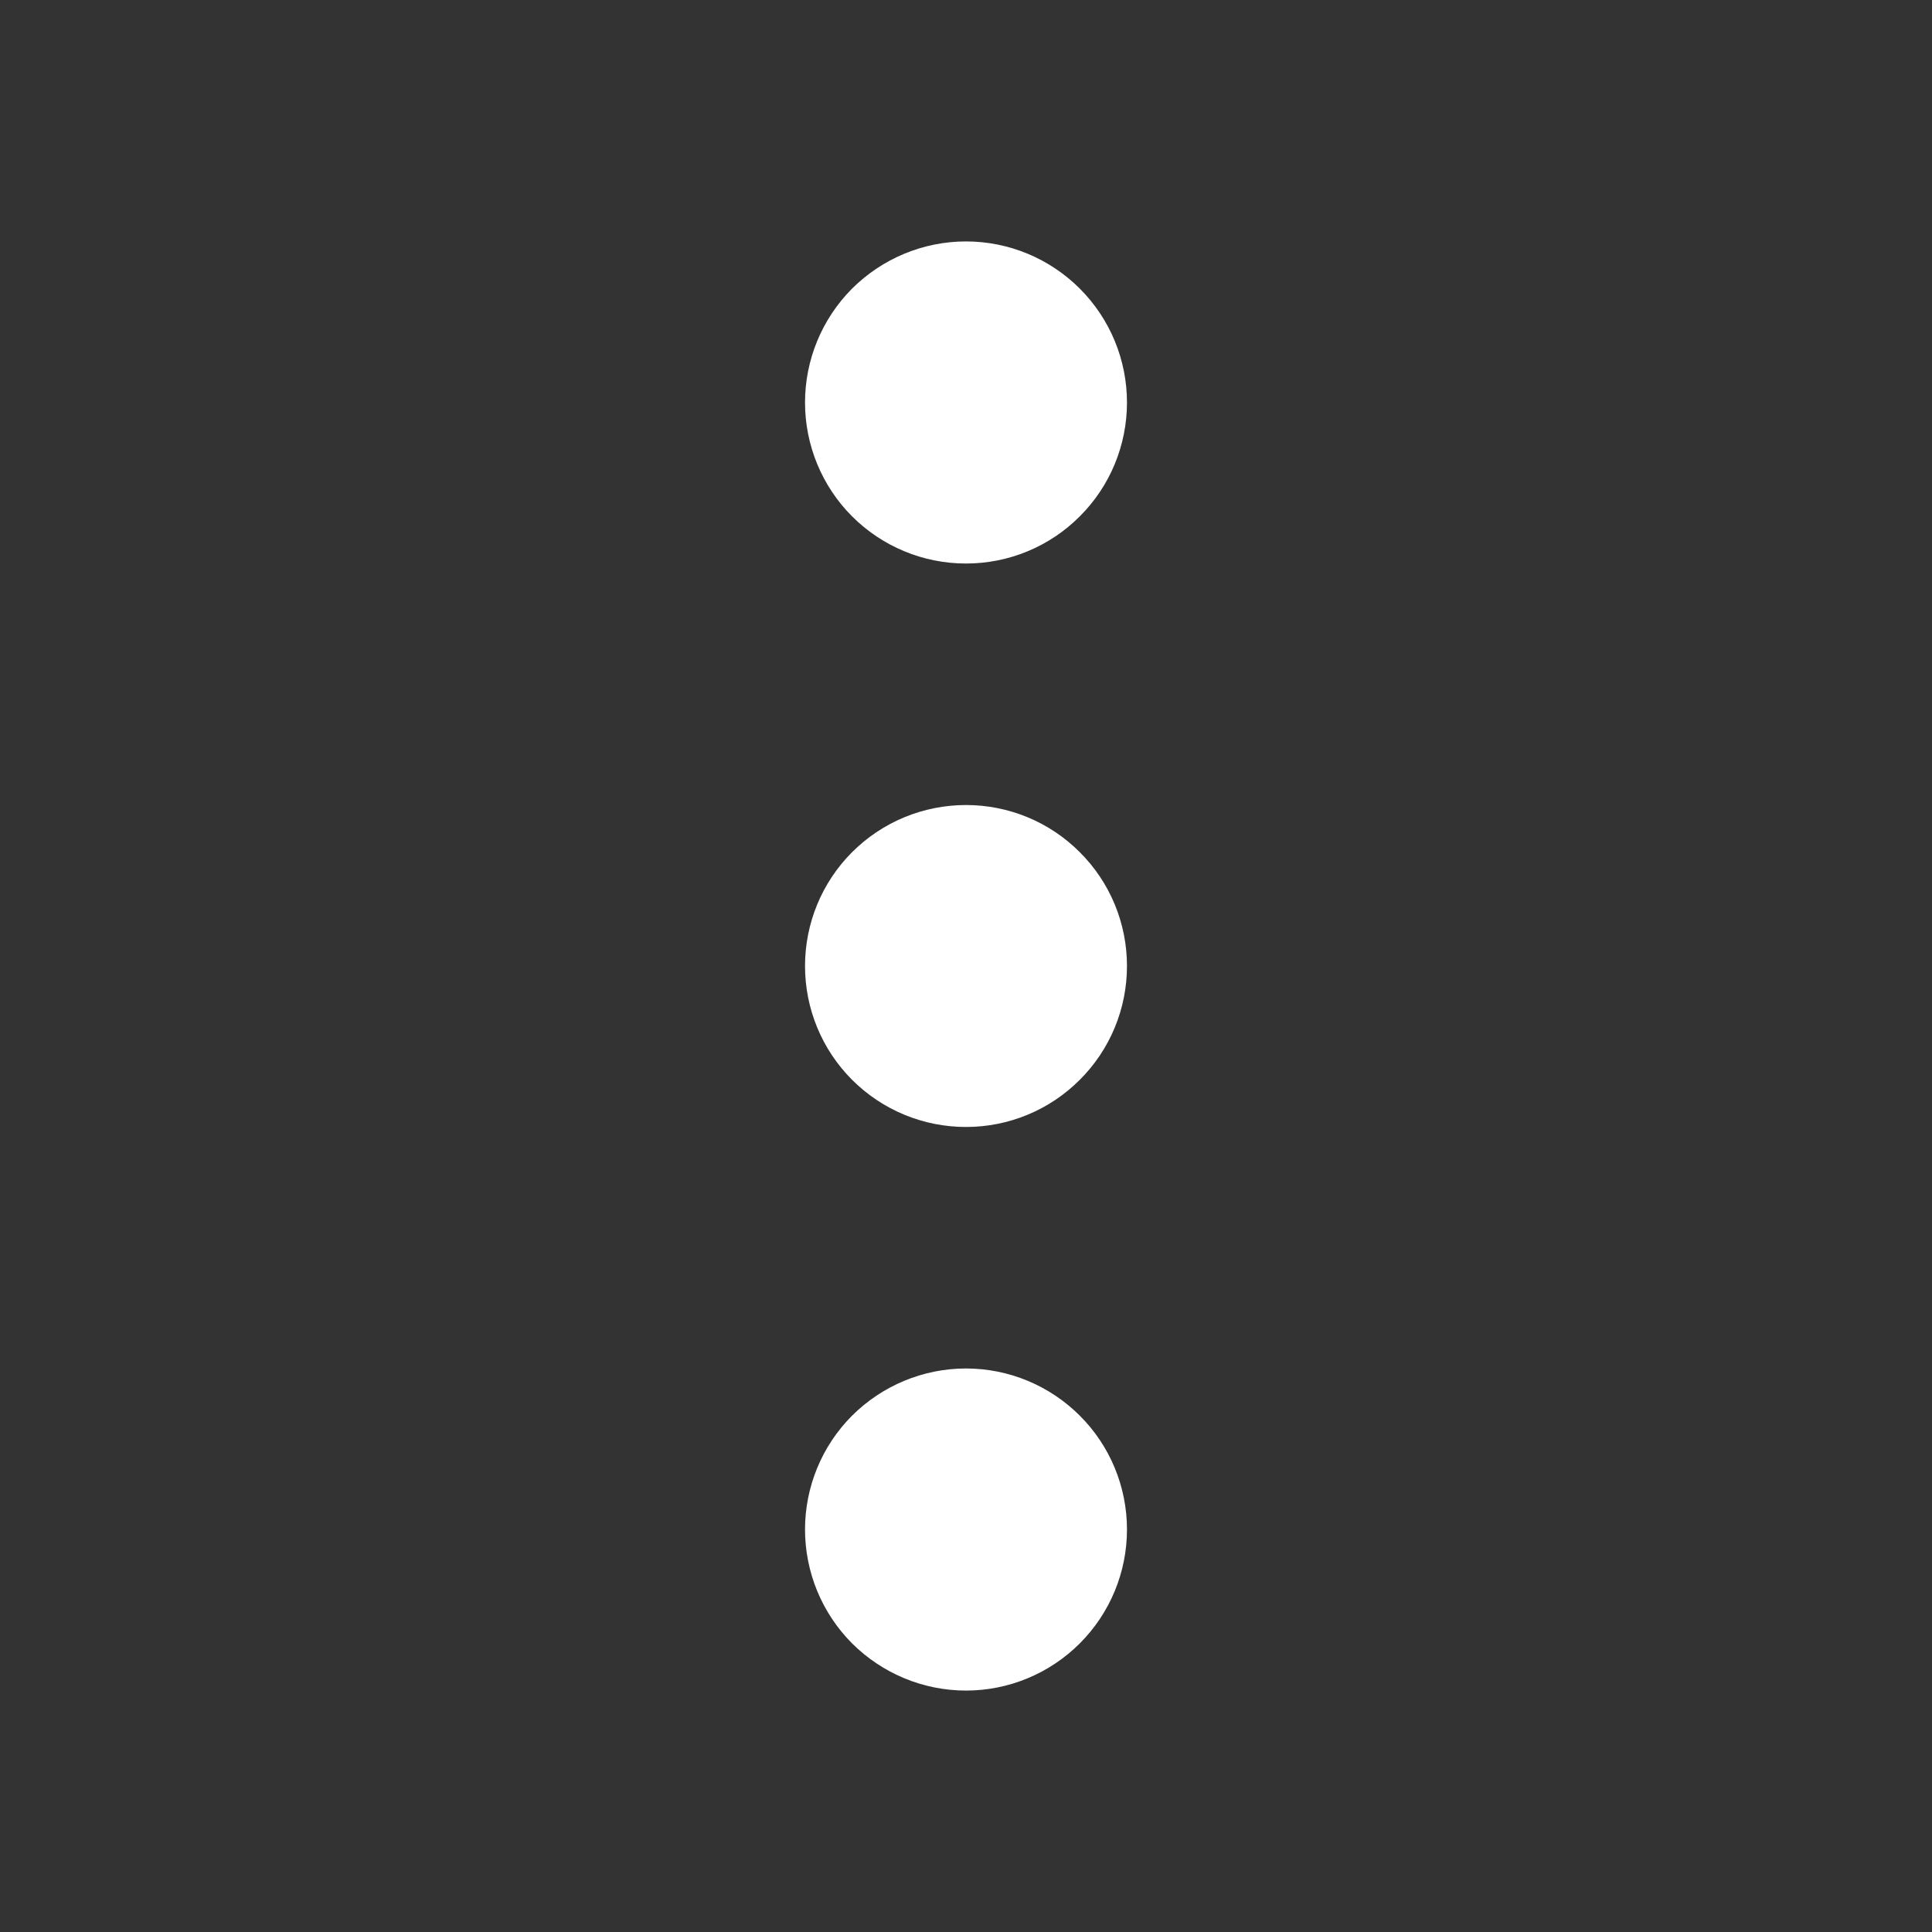
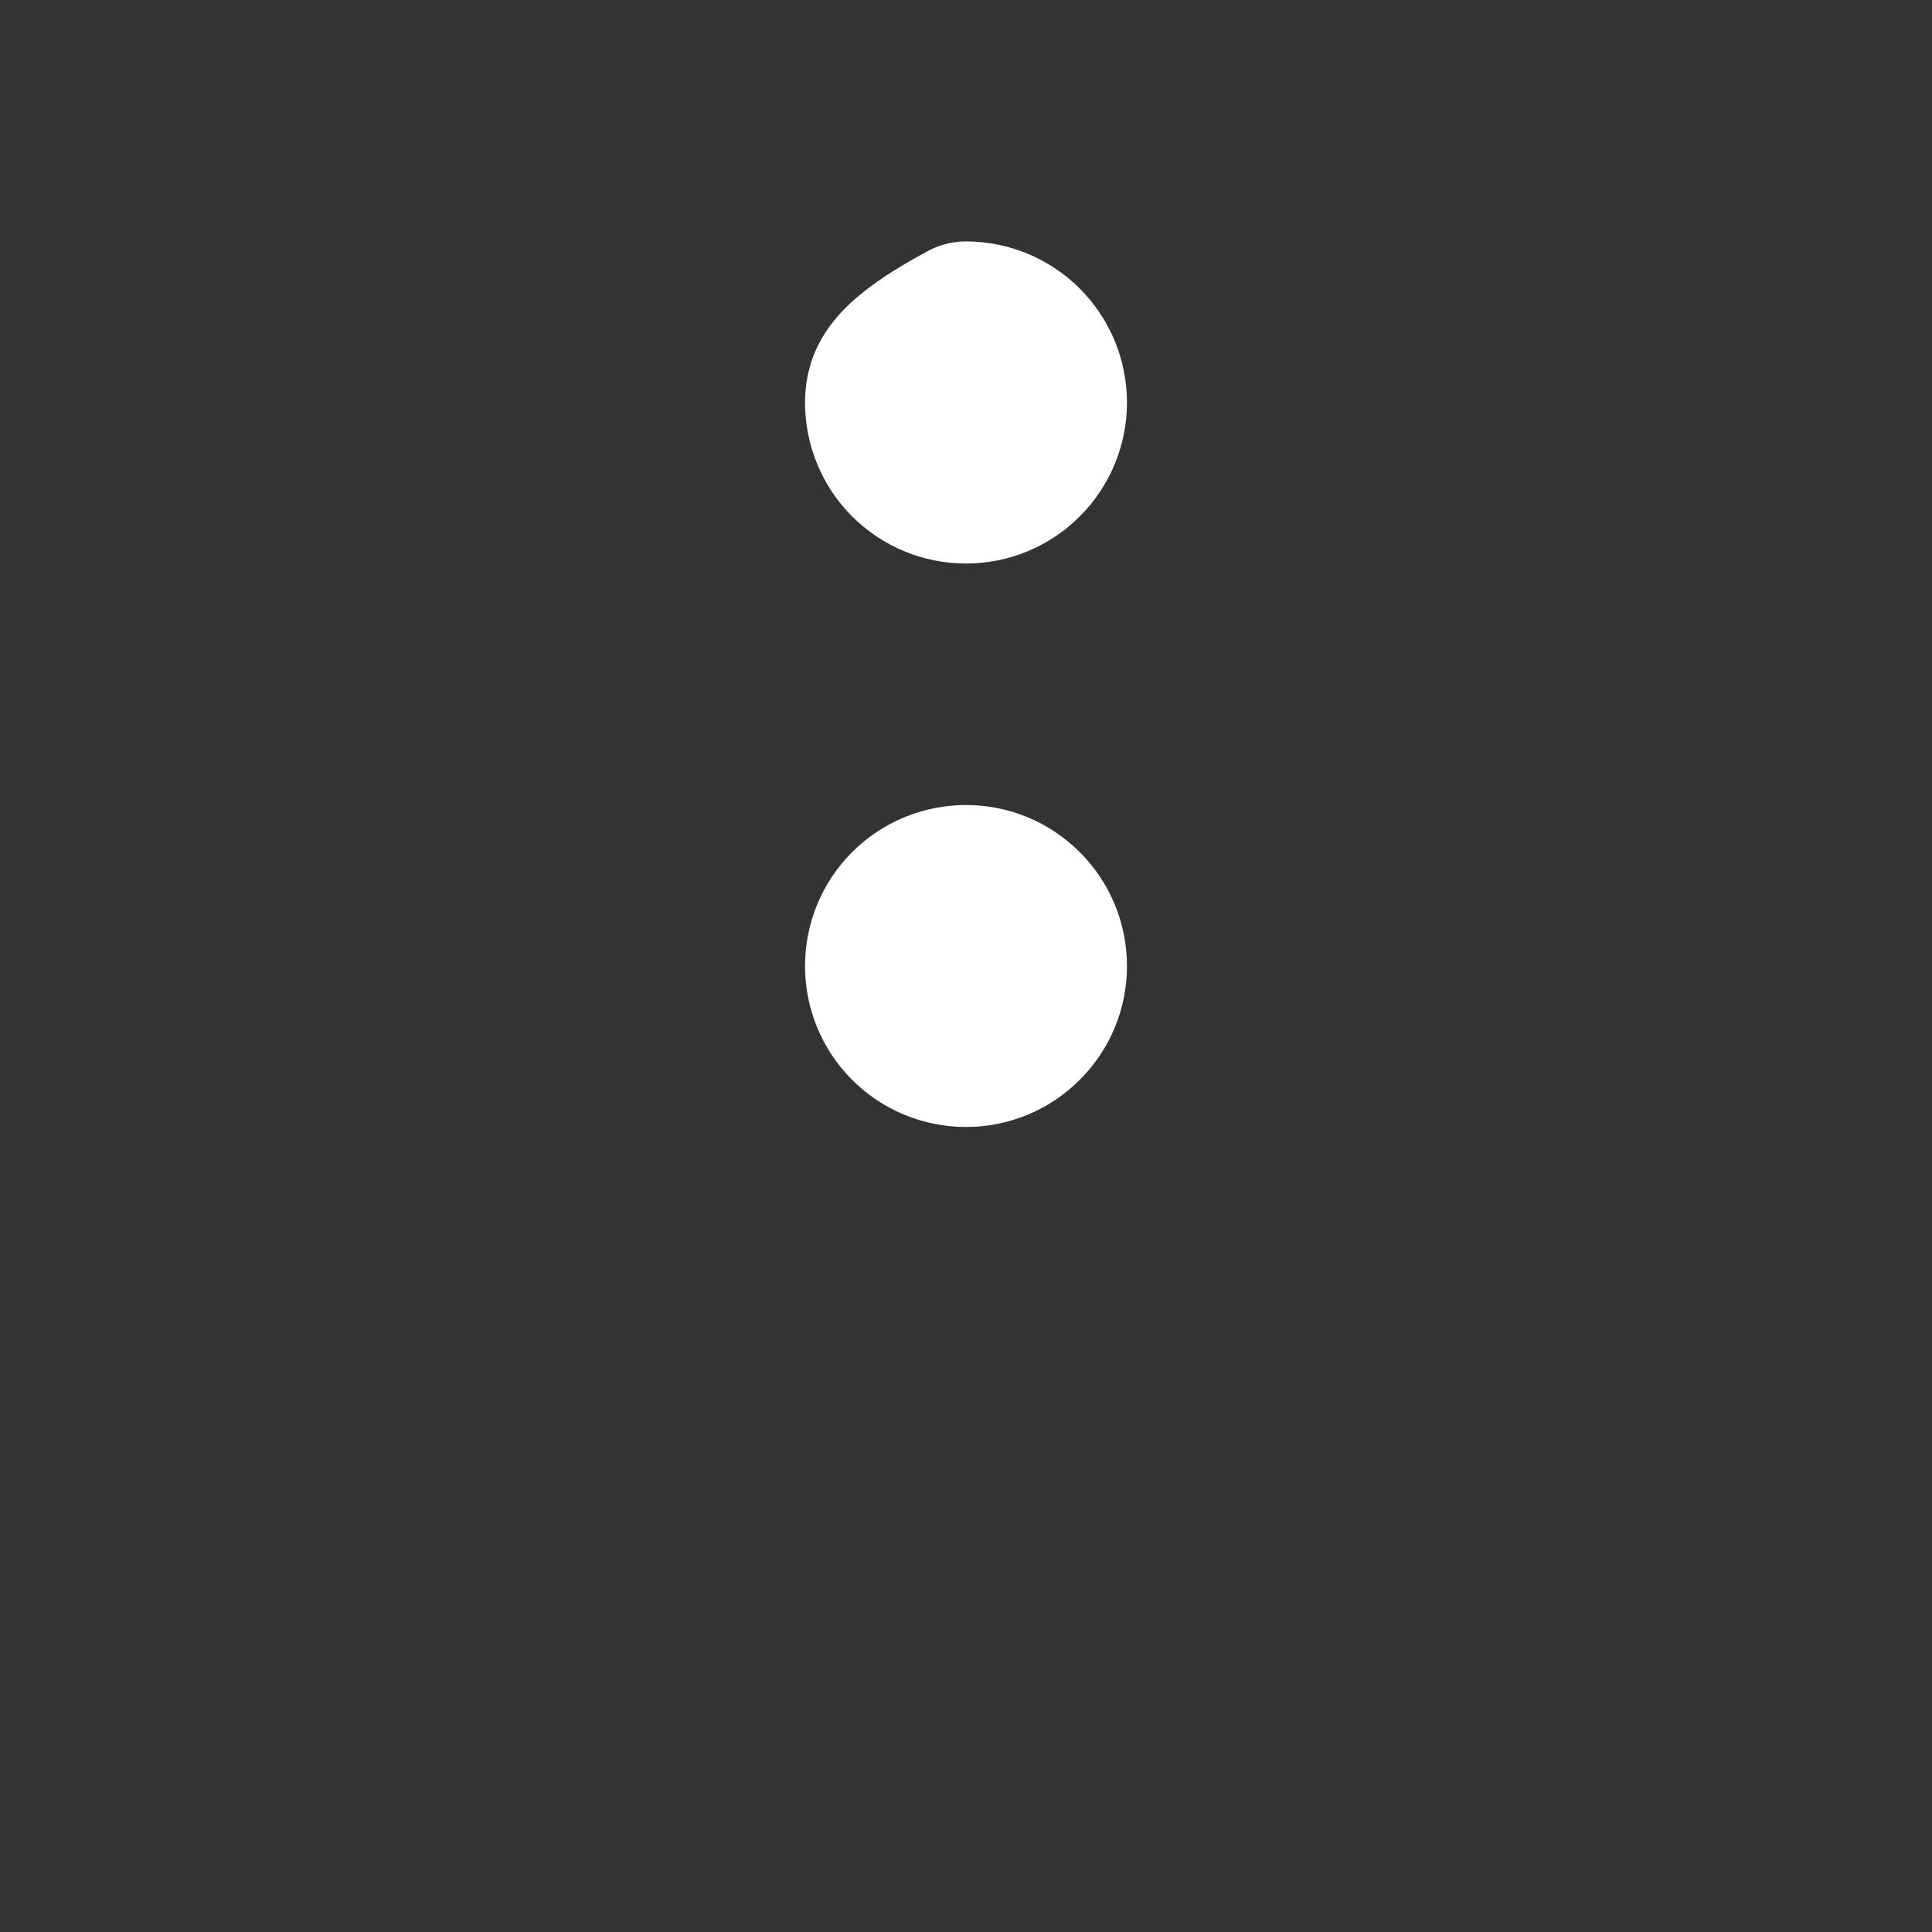
<svg xmlns="http://www.w3.org/2000/svg" width="14" height="14" viewBox="0 0 14 14" fill="none">
  <rect x="0" y="0" width="14" height="14" fill="#333333" stroke="none" />
  <path d="M6.417 7C6.417 7.155 6.478 7.303 6.587 7.412C6.697 7.522 6.845 7.583 7 7.583C7.155 7.583 7.303 7.522 7.412 7.412C7.522 7.303 7.583 7.155 7.583 7C7.583 6.845 7.522 6.697 7.412 6.588C7.303 6.478 7.155 6.417 7 6.417C6.845 6.417 6.697 6.478 6.587 6.588C6.478 6.697 6.417 6.845 6.417 7Z" stroke="white" stroke-width="1.167" stroke-linecap="round" stroke-linejoin="round" />
-   <path d="M6.417 11.083C6.417 11.238 6.478 11.386 6.587 11.496C6.697 11.605 6.845 11.667 7 11.667C7.155 11.667 7.303 11.605 7.412 11.496C7.522 11.386 7.583 11.238 7.583 11.083C7.583 10.929 7.522 10.78 7.412 10.671C7.303 10.562 7.155 10.5 7 10.5C6.845 10.5 6.697 10.562 6.587 10.671C6.478 10.78 6.417 10.929 6.417 11.083Z" stroke="white" stroke-width="1.167" stroke-linecap="round" stroke-linejoin="round" />
-   <path d="M6.417 2.917C6.417 3.071 6.478 3.22 6.587 3.329C6.697 3.439 6.845 3.5 7 3.5C7.155 3.5 7.303 3.439 7.412 3.329C7.522 3.22 7.583 3.071 7.583 2.917C7.583 2.762 7.522 2.614 7.412 2.504C7.303 2.395 7.155 2.333 7 2.333C6.845 2.333 6.697 2.395 6.587 2.504C6.478 2.614 6.417 2.762 6.417 2.917Z" stroke="white" stroke-width="1.167" stroke-linecap="round" stroke-linejoin="round" />
+   <path d="M6.417 2.917C6.417 3.071 6.478 3.22 6.587 3.329C6.697 3.439 6.845 3.5 7 3.5C7.155 3.5 7.303 3.439 7.412 3.329C7.522 3.22 7.583 3.071 7.583 2.917C7.583 2.762 7.522 2.614 7.412 2.504C7.303 2.395 7.155 2.333 7 2.333C6.478 2.614 6.417 2.762 6.417 2.917Z" stroke="white" stroke-width="1.167" stroke-linecap="round" stroke-linejoin="round" />
</svg>